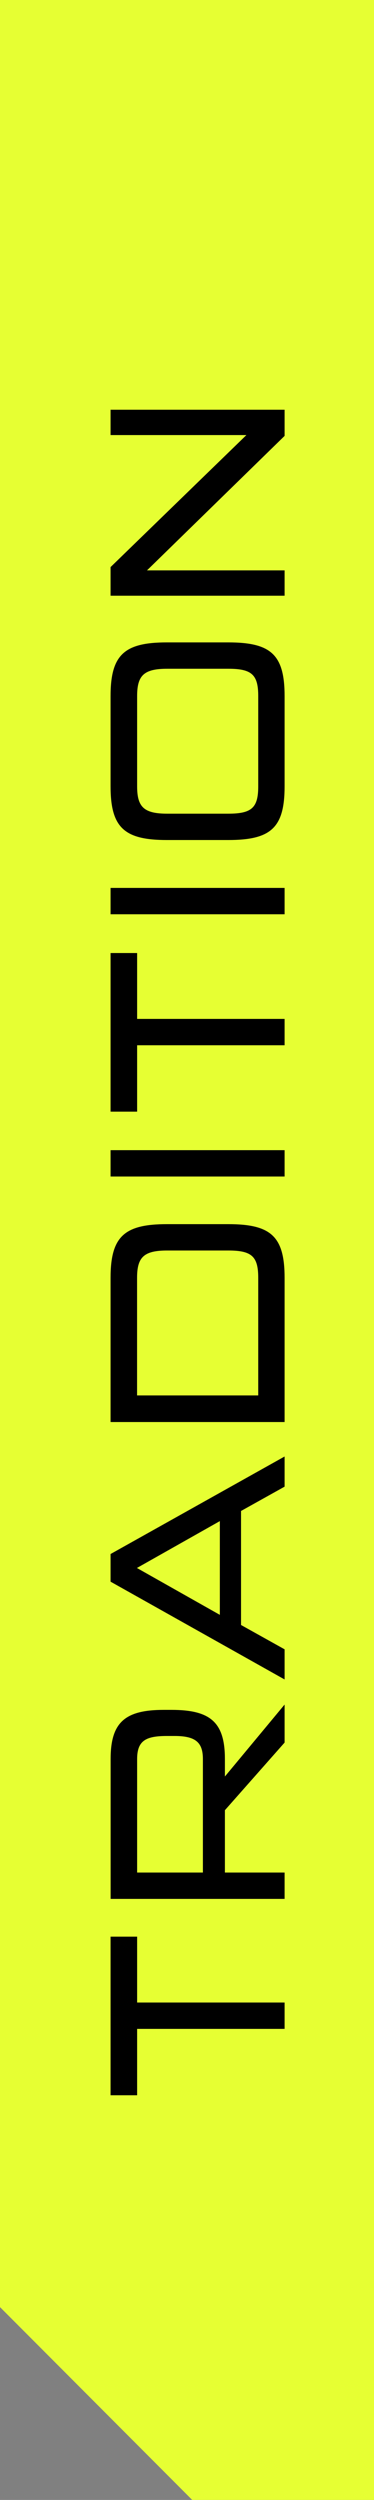
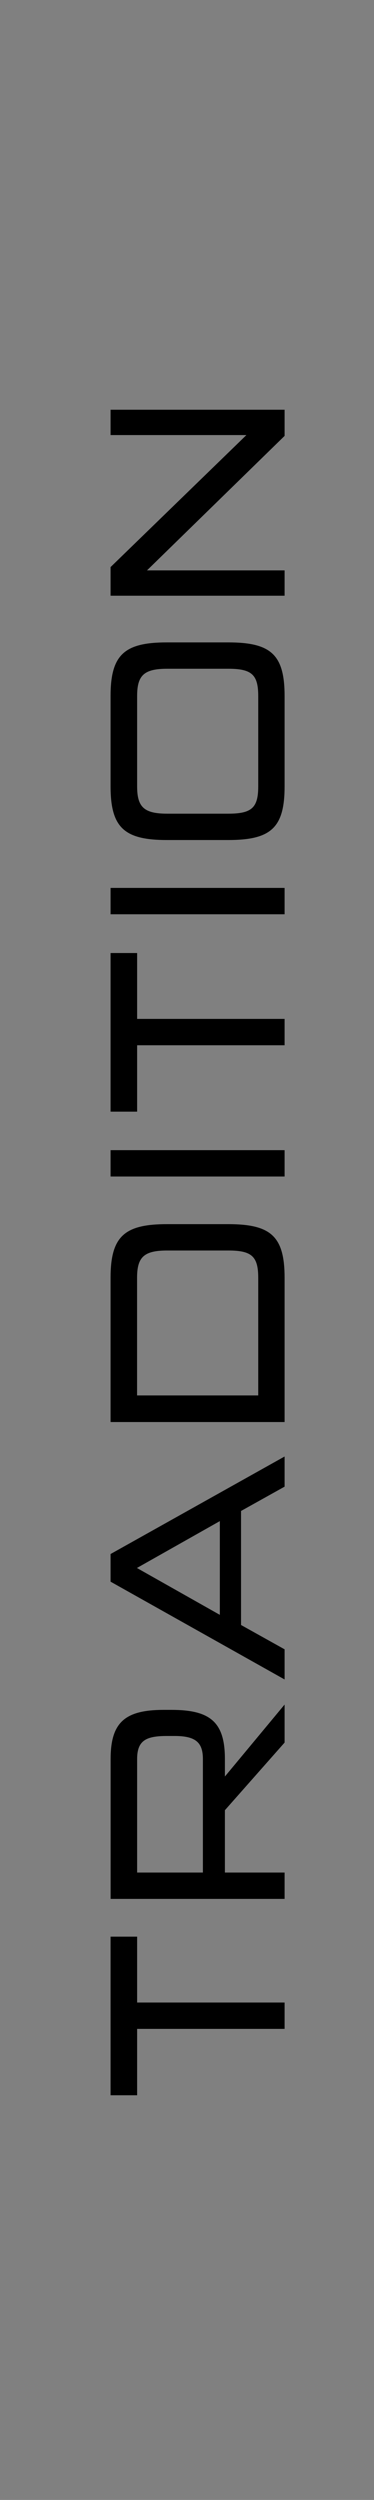
<svg xmlns="http://www.w3.org/2000/svg" width="26.614" height="177.596" viewBox="0 0 26.614 177.596">
  <rect x="0" y="0" width="26.614" height="177.596" fill="#808080" stroke="none" />
  <g id="グループ_1524" data-name="グループ 1524" transform="translate(-1537.804 -1619.479)">
-     <path id="パス_777" data-name="パス 777" d="M55.614,83.074v177.6H42.681L29,246.972V83.074Z" transform="translate(1508.804 1536.404)" fill="#e6ff33" />
    <path id="パス_997" data-name="パス 997" d="M7.038,0V-10.494h4.68v-1.89H.45v1.89H5.166V0ZM28.206,0,23.094-4.248h1.242c2.61,0,3.492-1.026,3.492-3.8V-8.6c0-2.772-.9-3.78-3.492-3.78H14.4V0h1.872V-4.248H20.7L25.506,0ZM25.974-7.83c0,1.512-.468,2.016-1.638,2.016H16.272v-4.68h8.064c1.332,0,1.638.648,1.638,2.142ZM45.828,0,38.9-12.384H36.936L29.988,0H32.13l1.728-3.1h8.1L43.686,0Zm-4.59-4.608h-6.66l3.33-5.9ZM58.518,0c2.952,0,3.816-.972,3.816-4.014V-8.37c0-3.024-.864-4.014-3.816-4.014H48.276V0Zm1.944-4c0,1.674-.432,2.124-1.944,2.124H50.166v-8.622h8.352c1.458,0,1.944.468,1.944,2.142ZM67.59,0V-12.384H65.718V0Zm9.324,0V-10.494h4.68v-1.89H70.326v1.89h4.716V0ZM86.22,0V-12.384H84.348V0ZM99.846,0c2.952,0,3.816-.972,3.816-4.014V-8.37c0-3.024-.864-4.014-3.816-4.014H93.438c-2.952,0-3.816.99-3.816,4.014v4.356C89.622-.972,90.486,0,93.438,0Zm1.944-4c0,1.674-.432,2.124-1.944,2.124H93.438c-1.512,0-1.944-.45-1.944-2.124V-8.352c0-1.674.486-2.142,1.944-2.142h6.408c1.458,0,1.944.468,1.944,2.142Zm18.4,4V-12.384h-1.8v9.666l-9.378-9.666h-2.034V0h1.8V-9.792L118.332,0Z" transform="translate(1558.056 1768.777) rotate(-90)" />
  </g>
</svg>